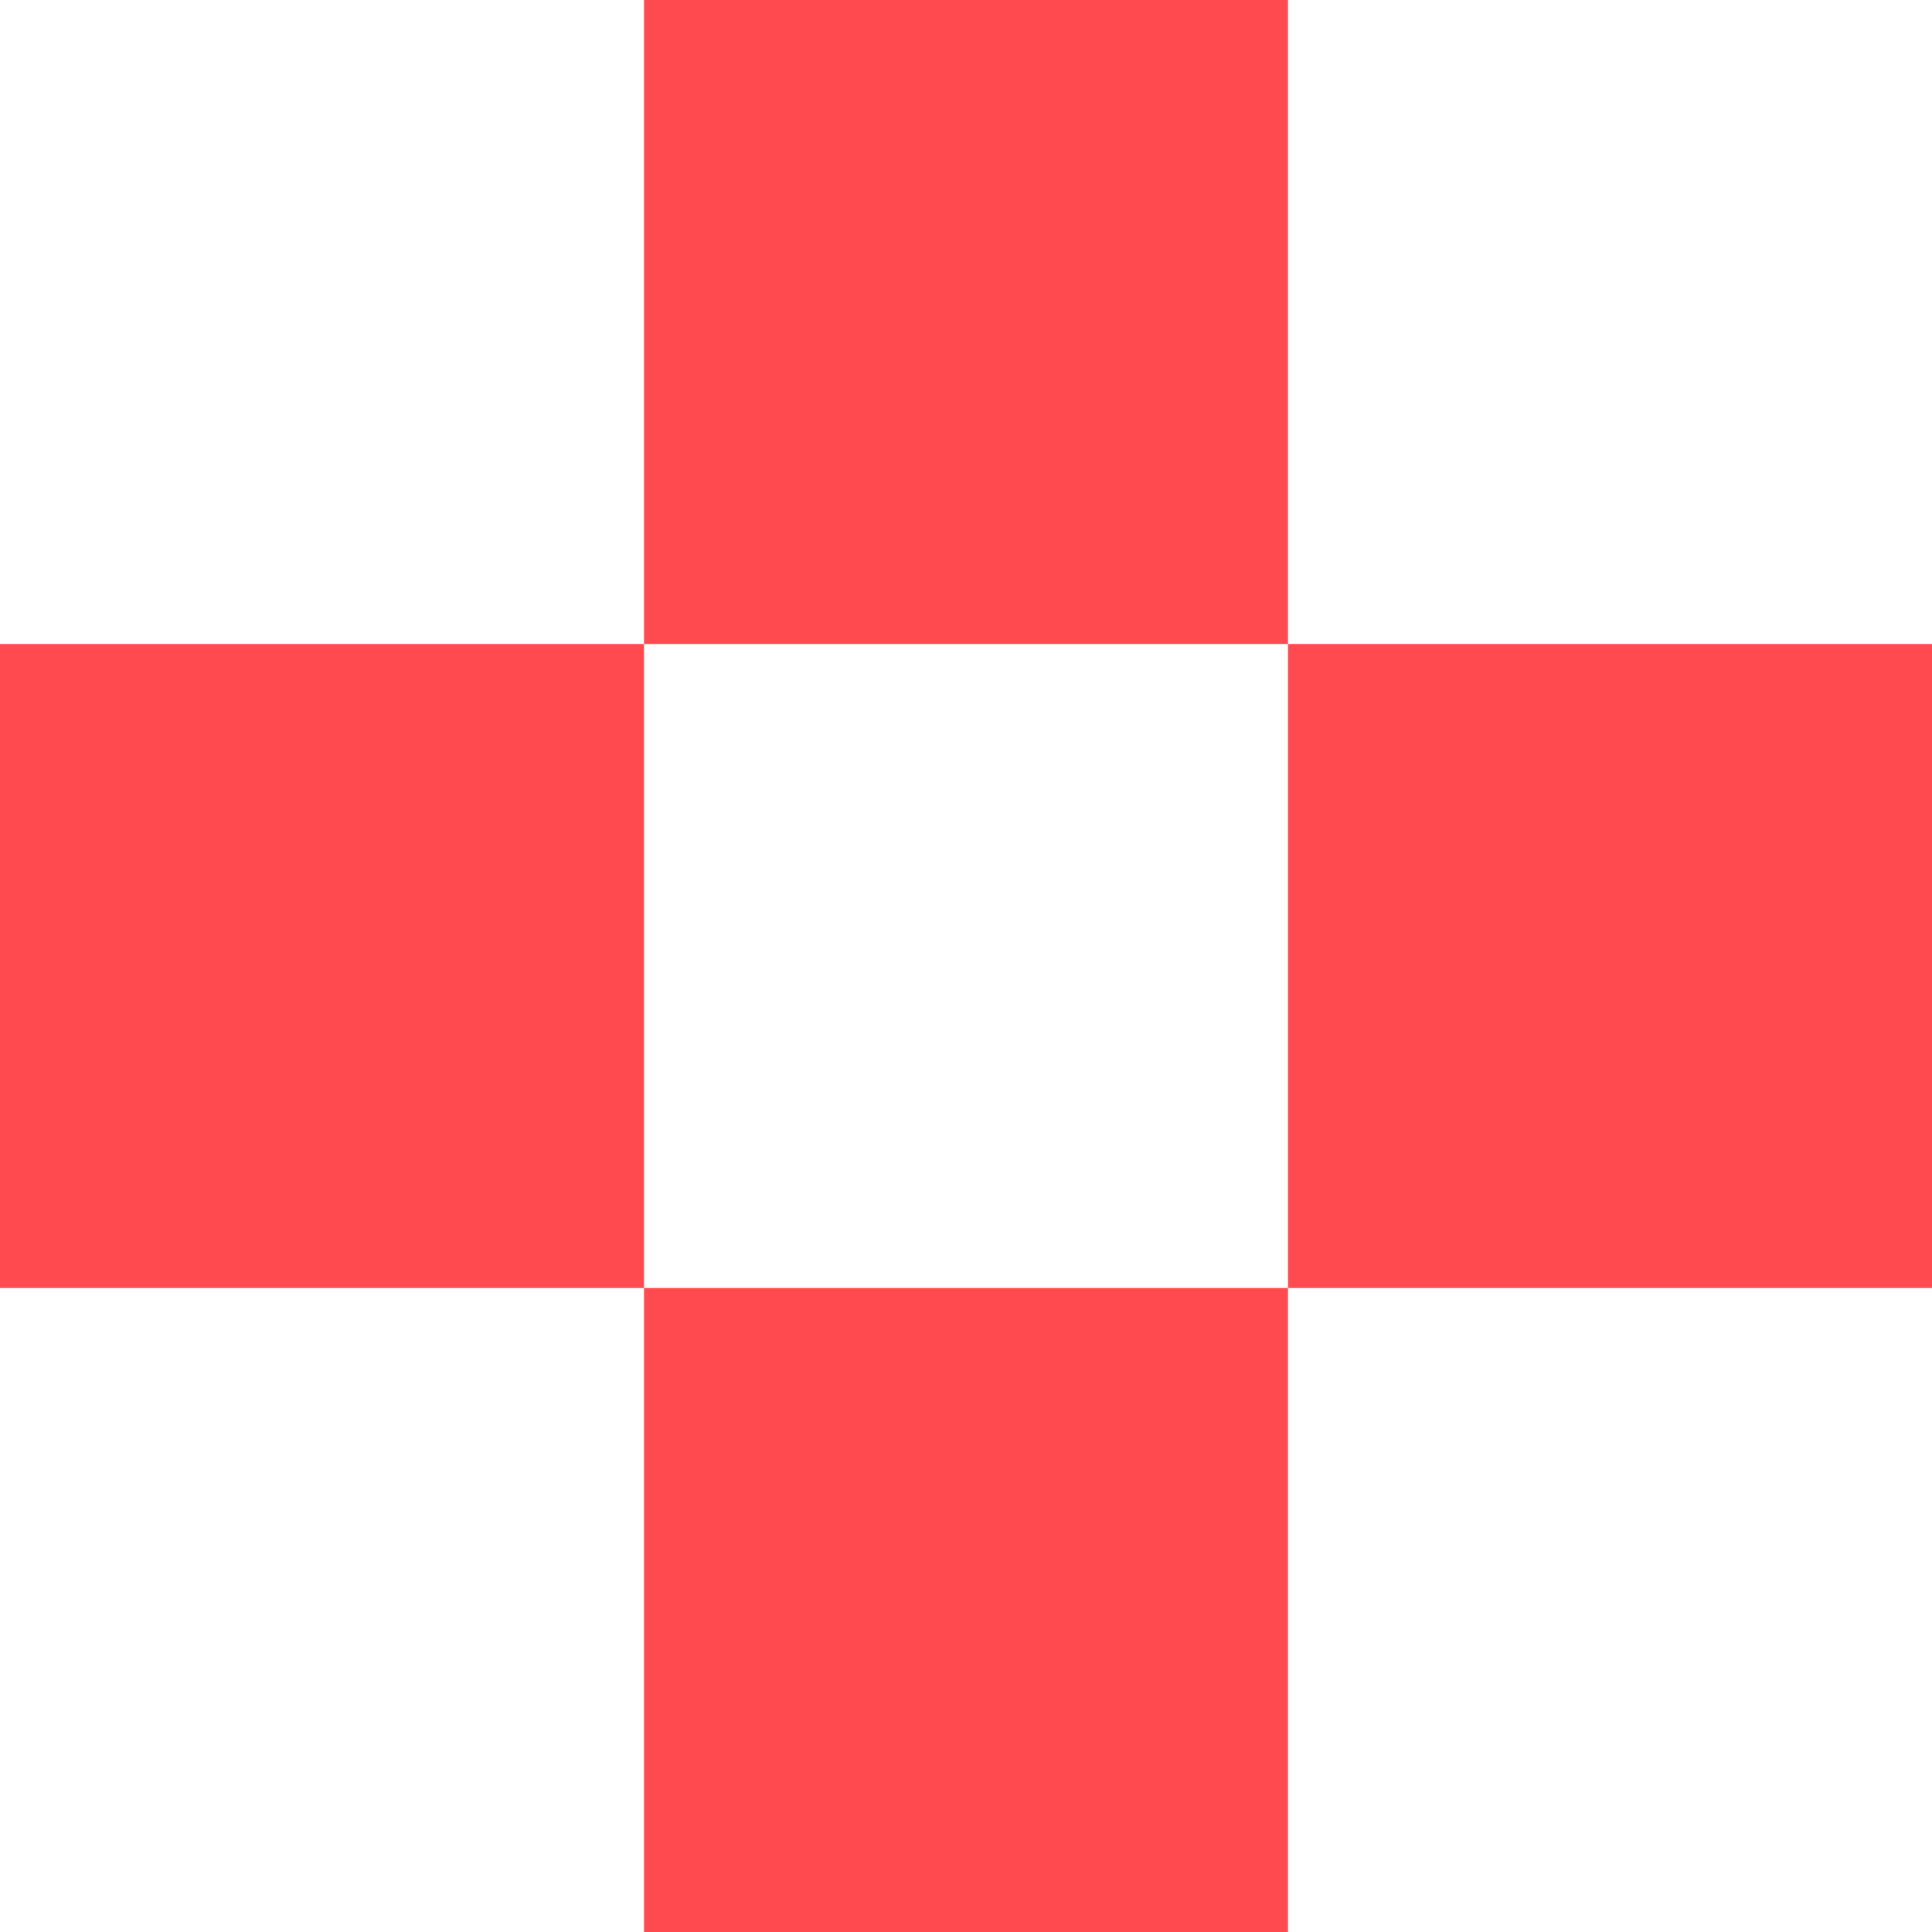
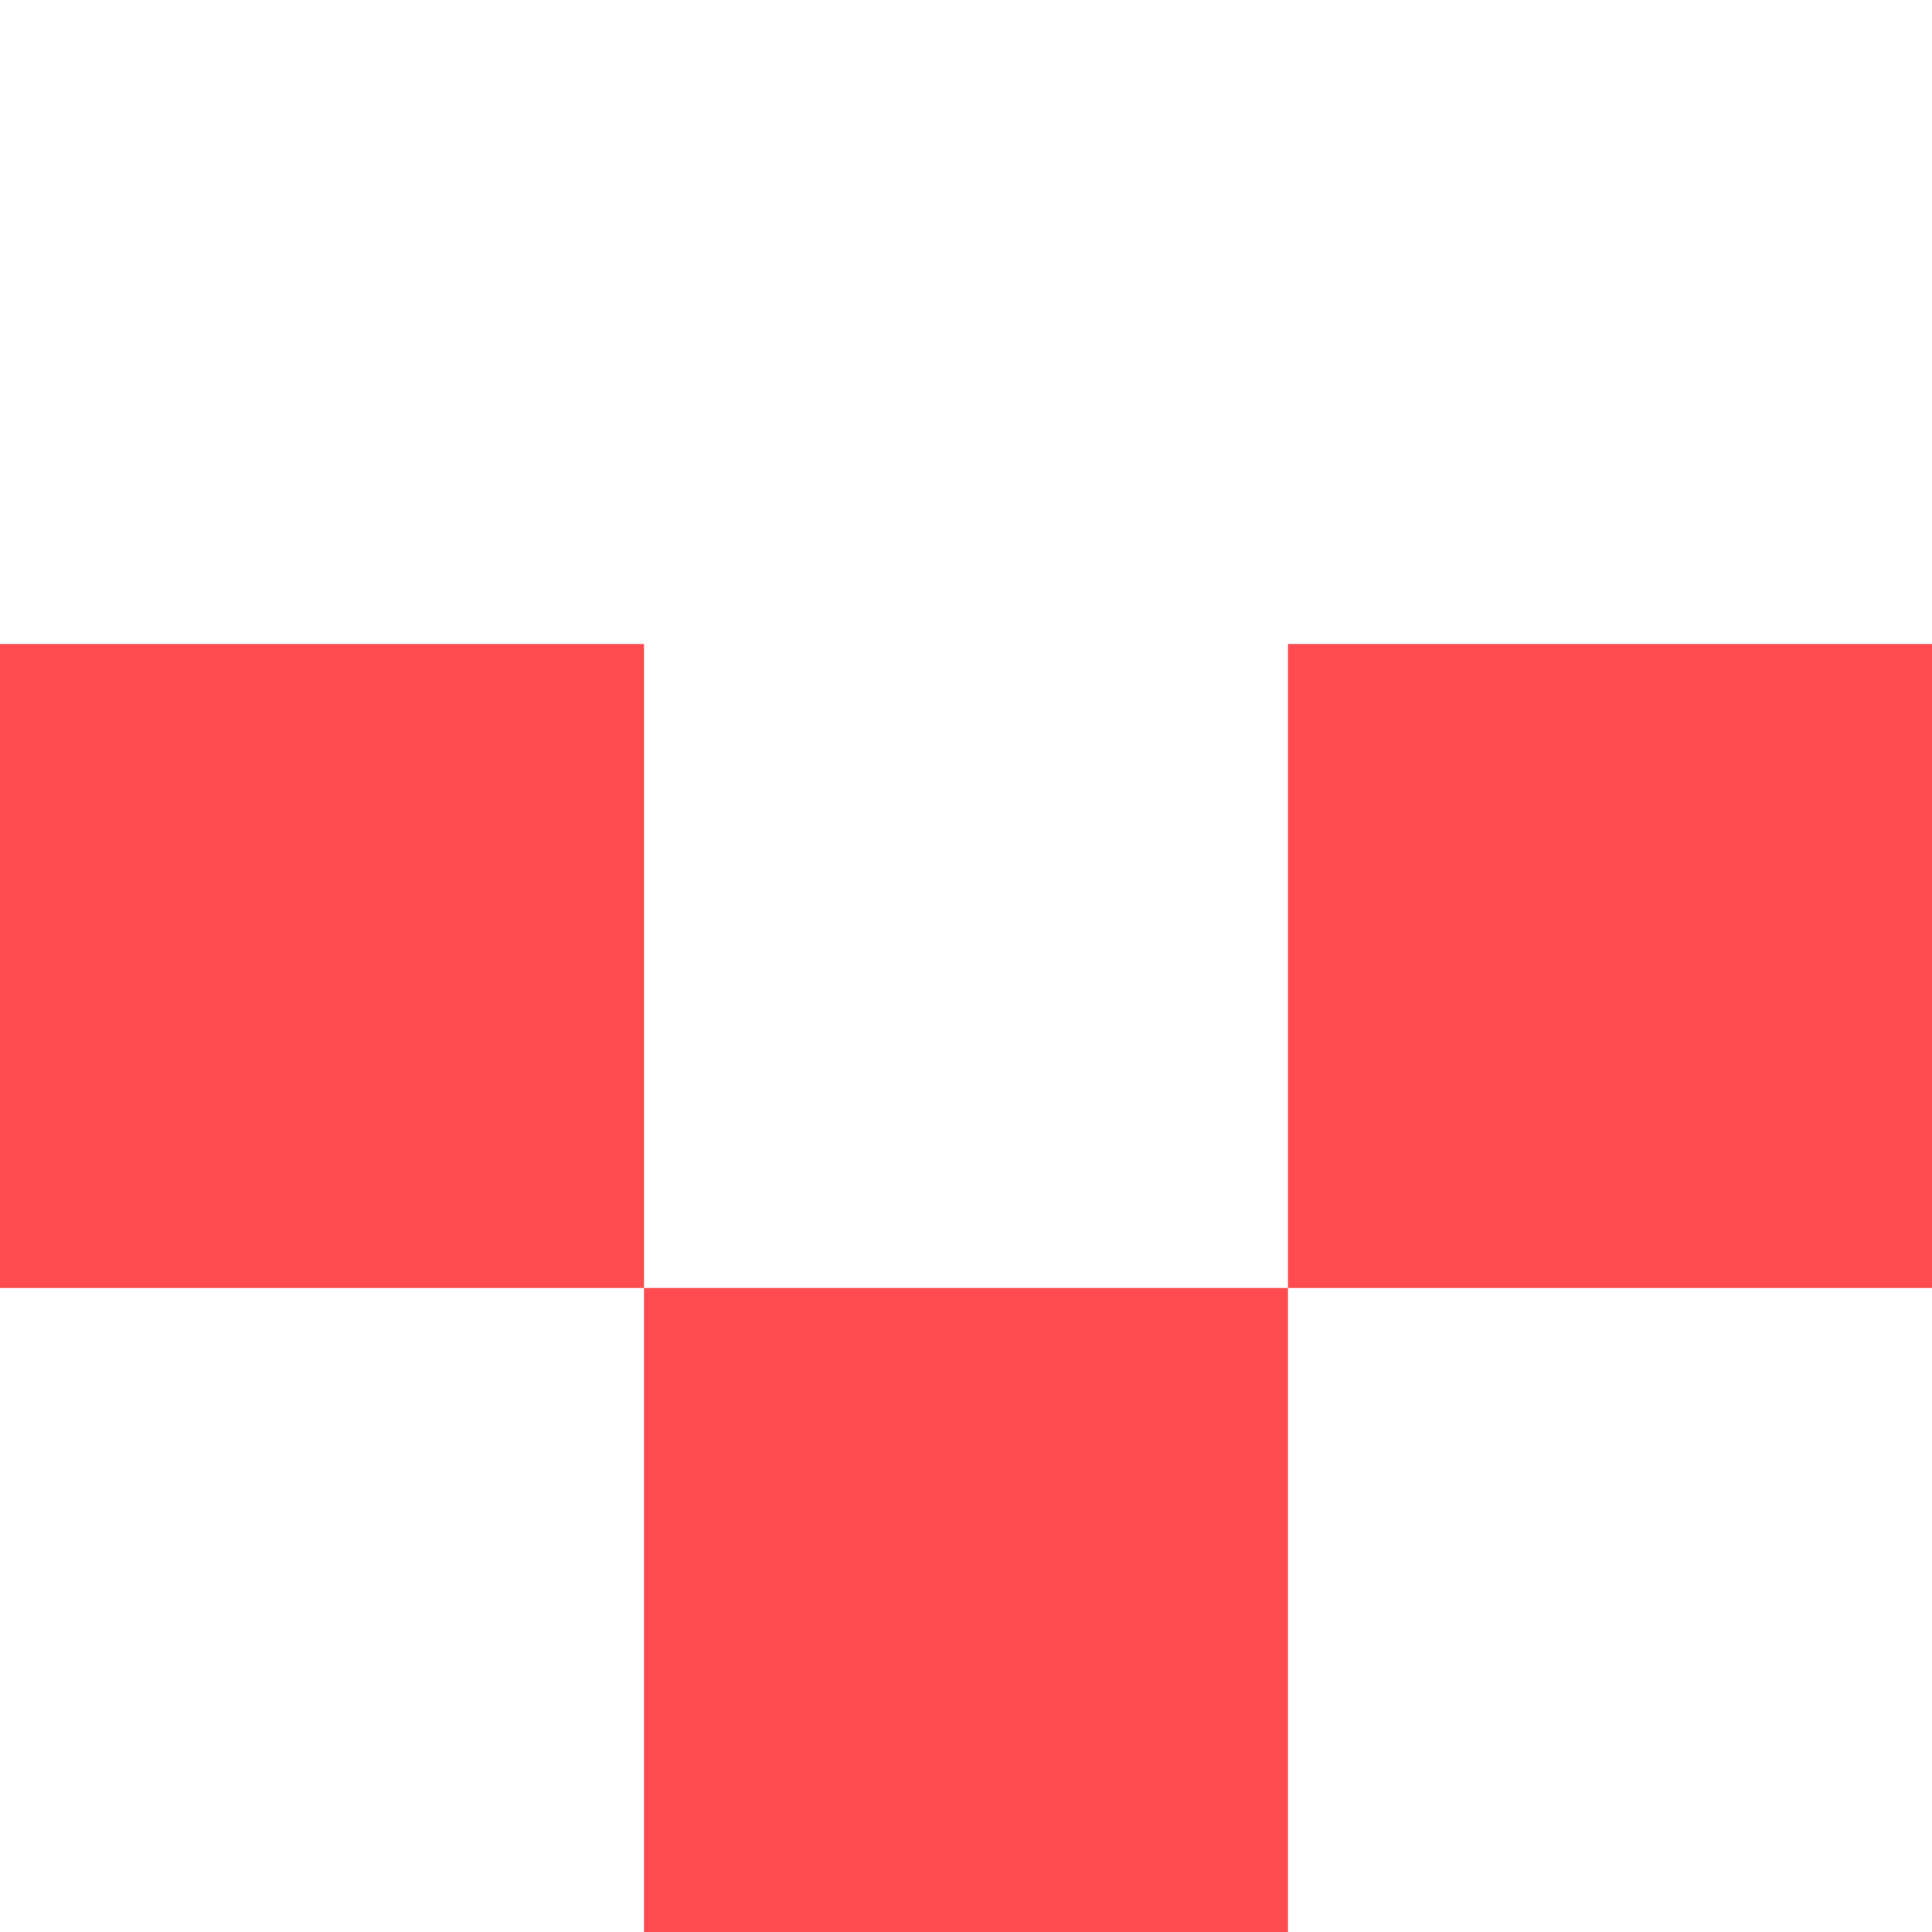
<svg xmlns="http://www.w3.org/2000/svg" id="Layer_1" data-name="Layer 1" viewBox="0 0 24 24">
  <defs>
    <style>.cls-1{fill:#ff4a4f;}</style>
  </defs>
  <title>icn_category_t2d</title>
-   <rect class="cls-1" x="8" width="8" height="8" />
  <rect class="cls-1" y="8" width="8" height="8" />
  <rect class="cls-1" x="16" y="8" width="8" height="8" />
  <rect class="cls-1" x="8" y="16" width="8" height="8" />
</svg>